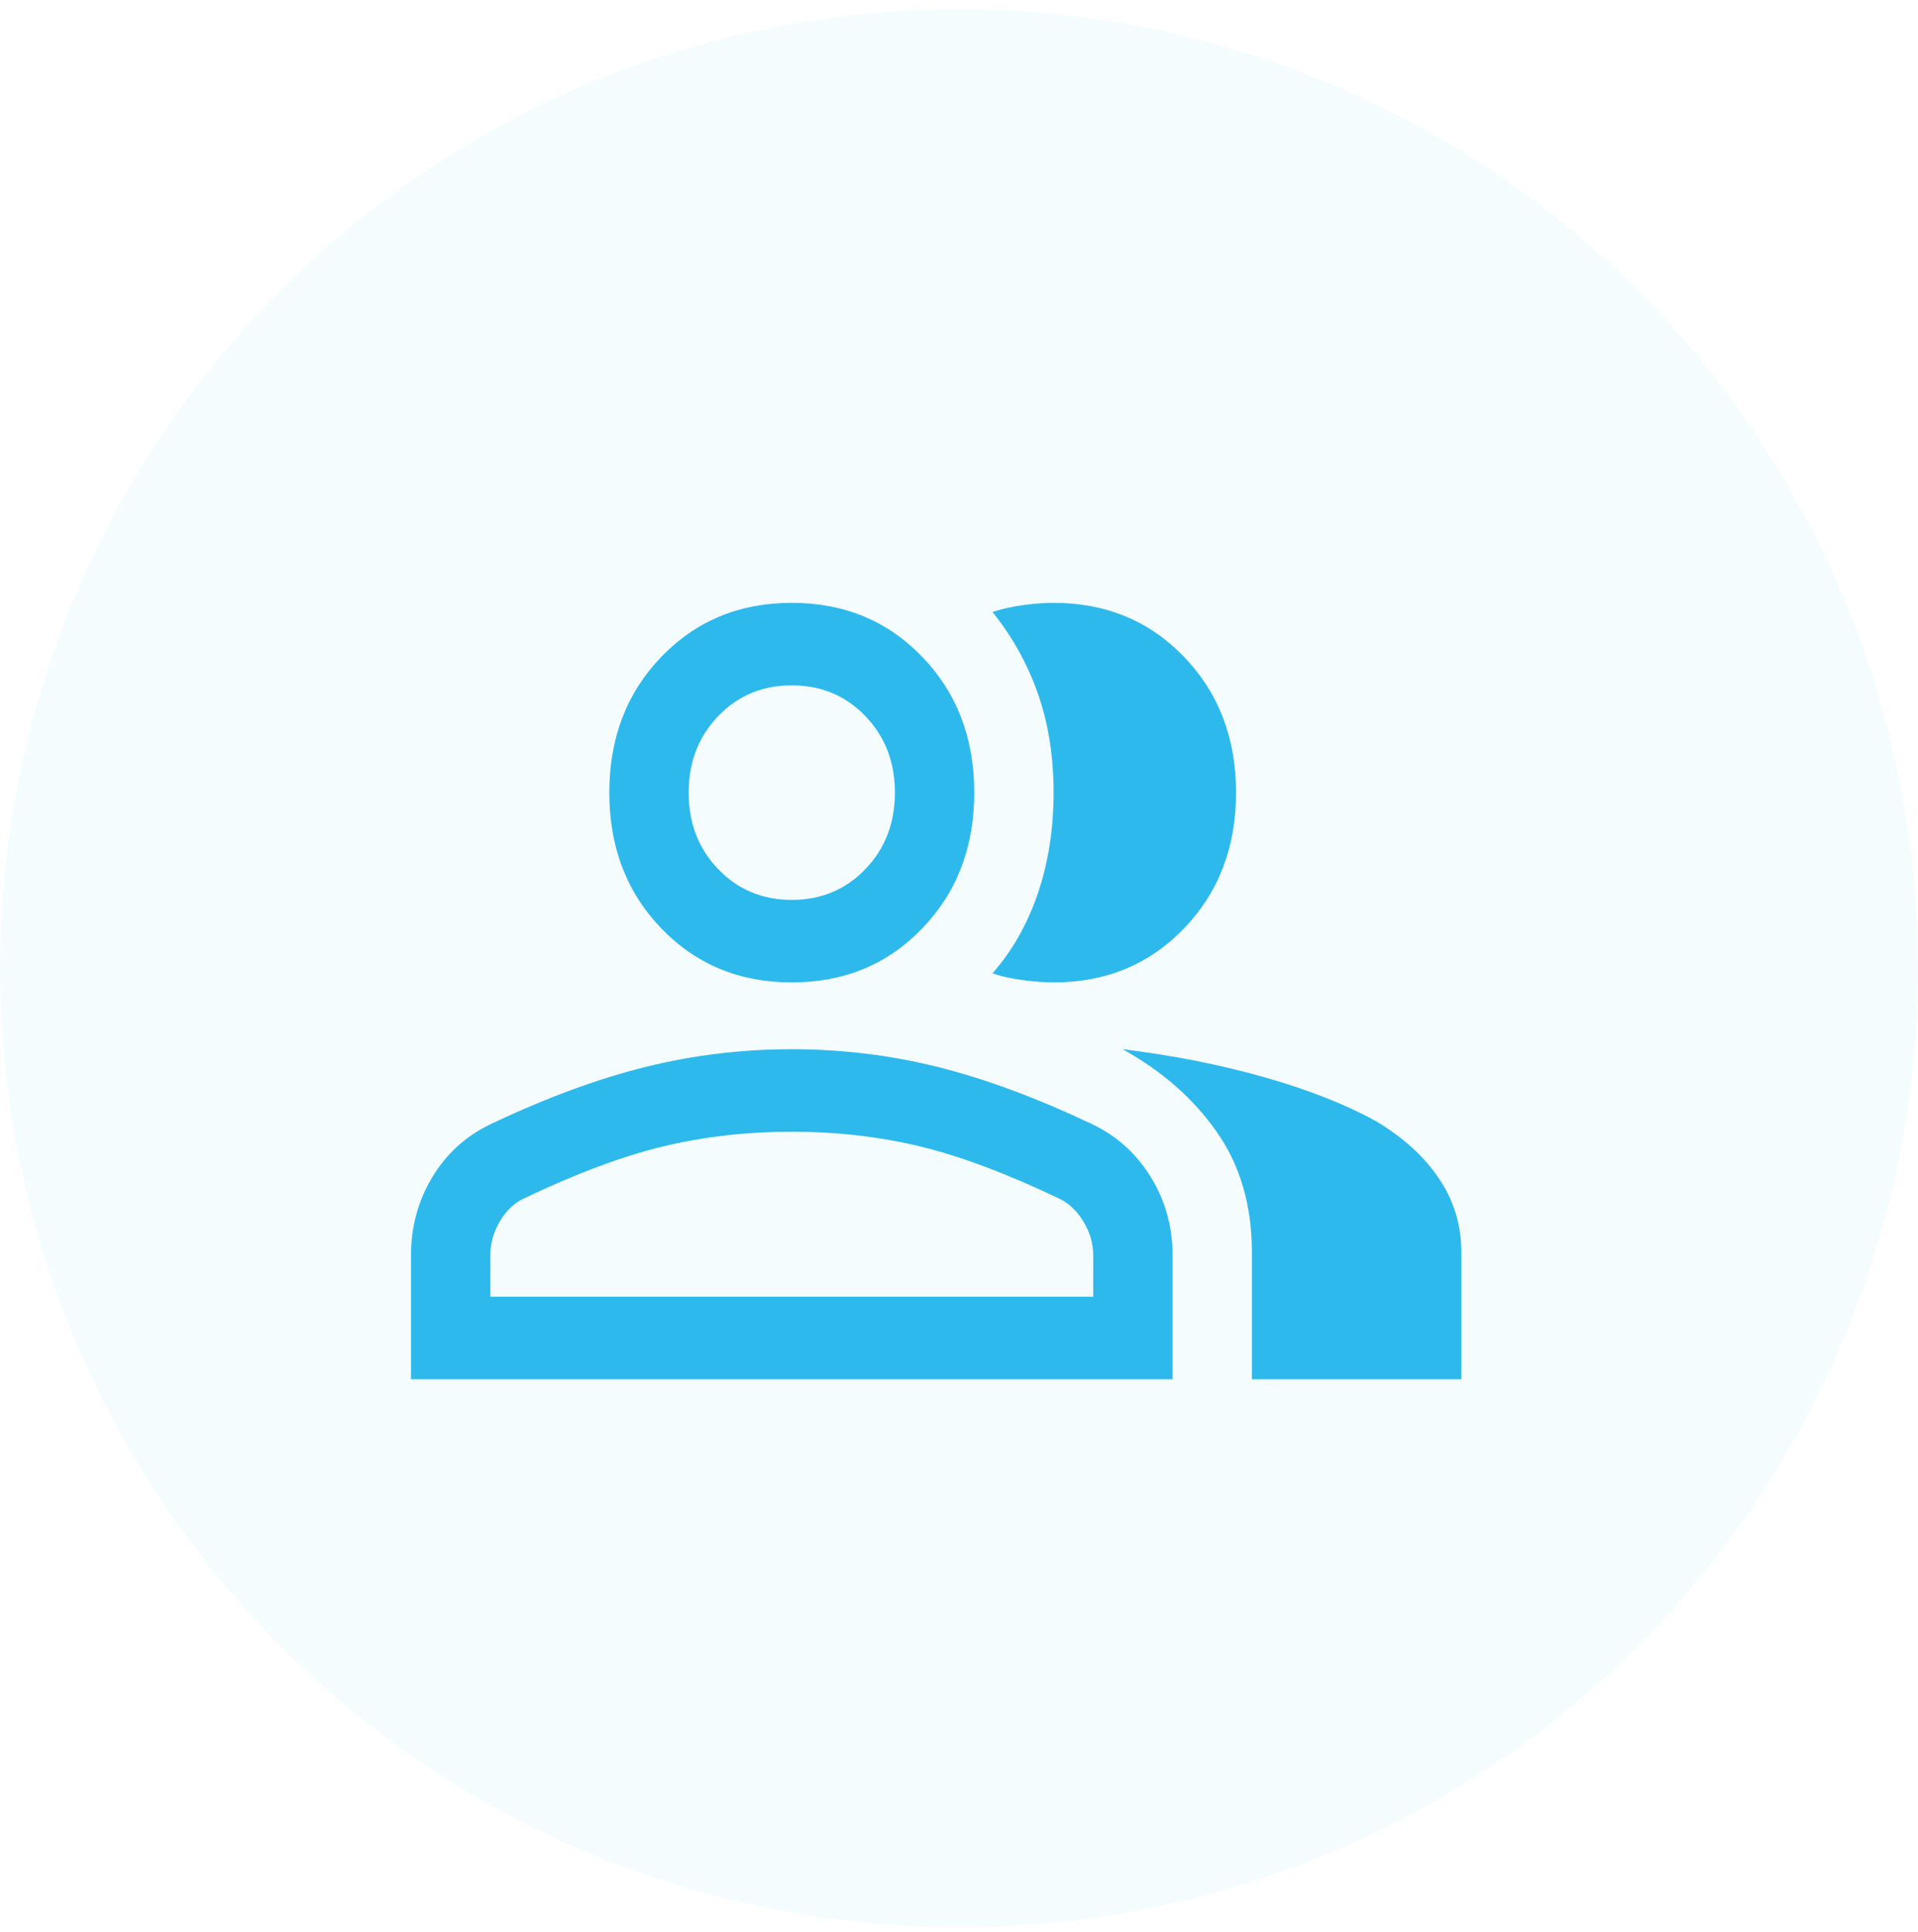
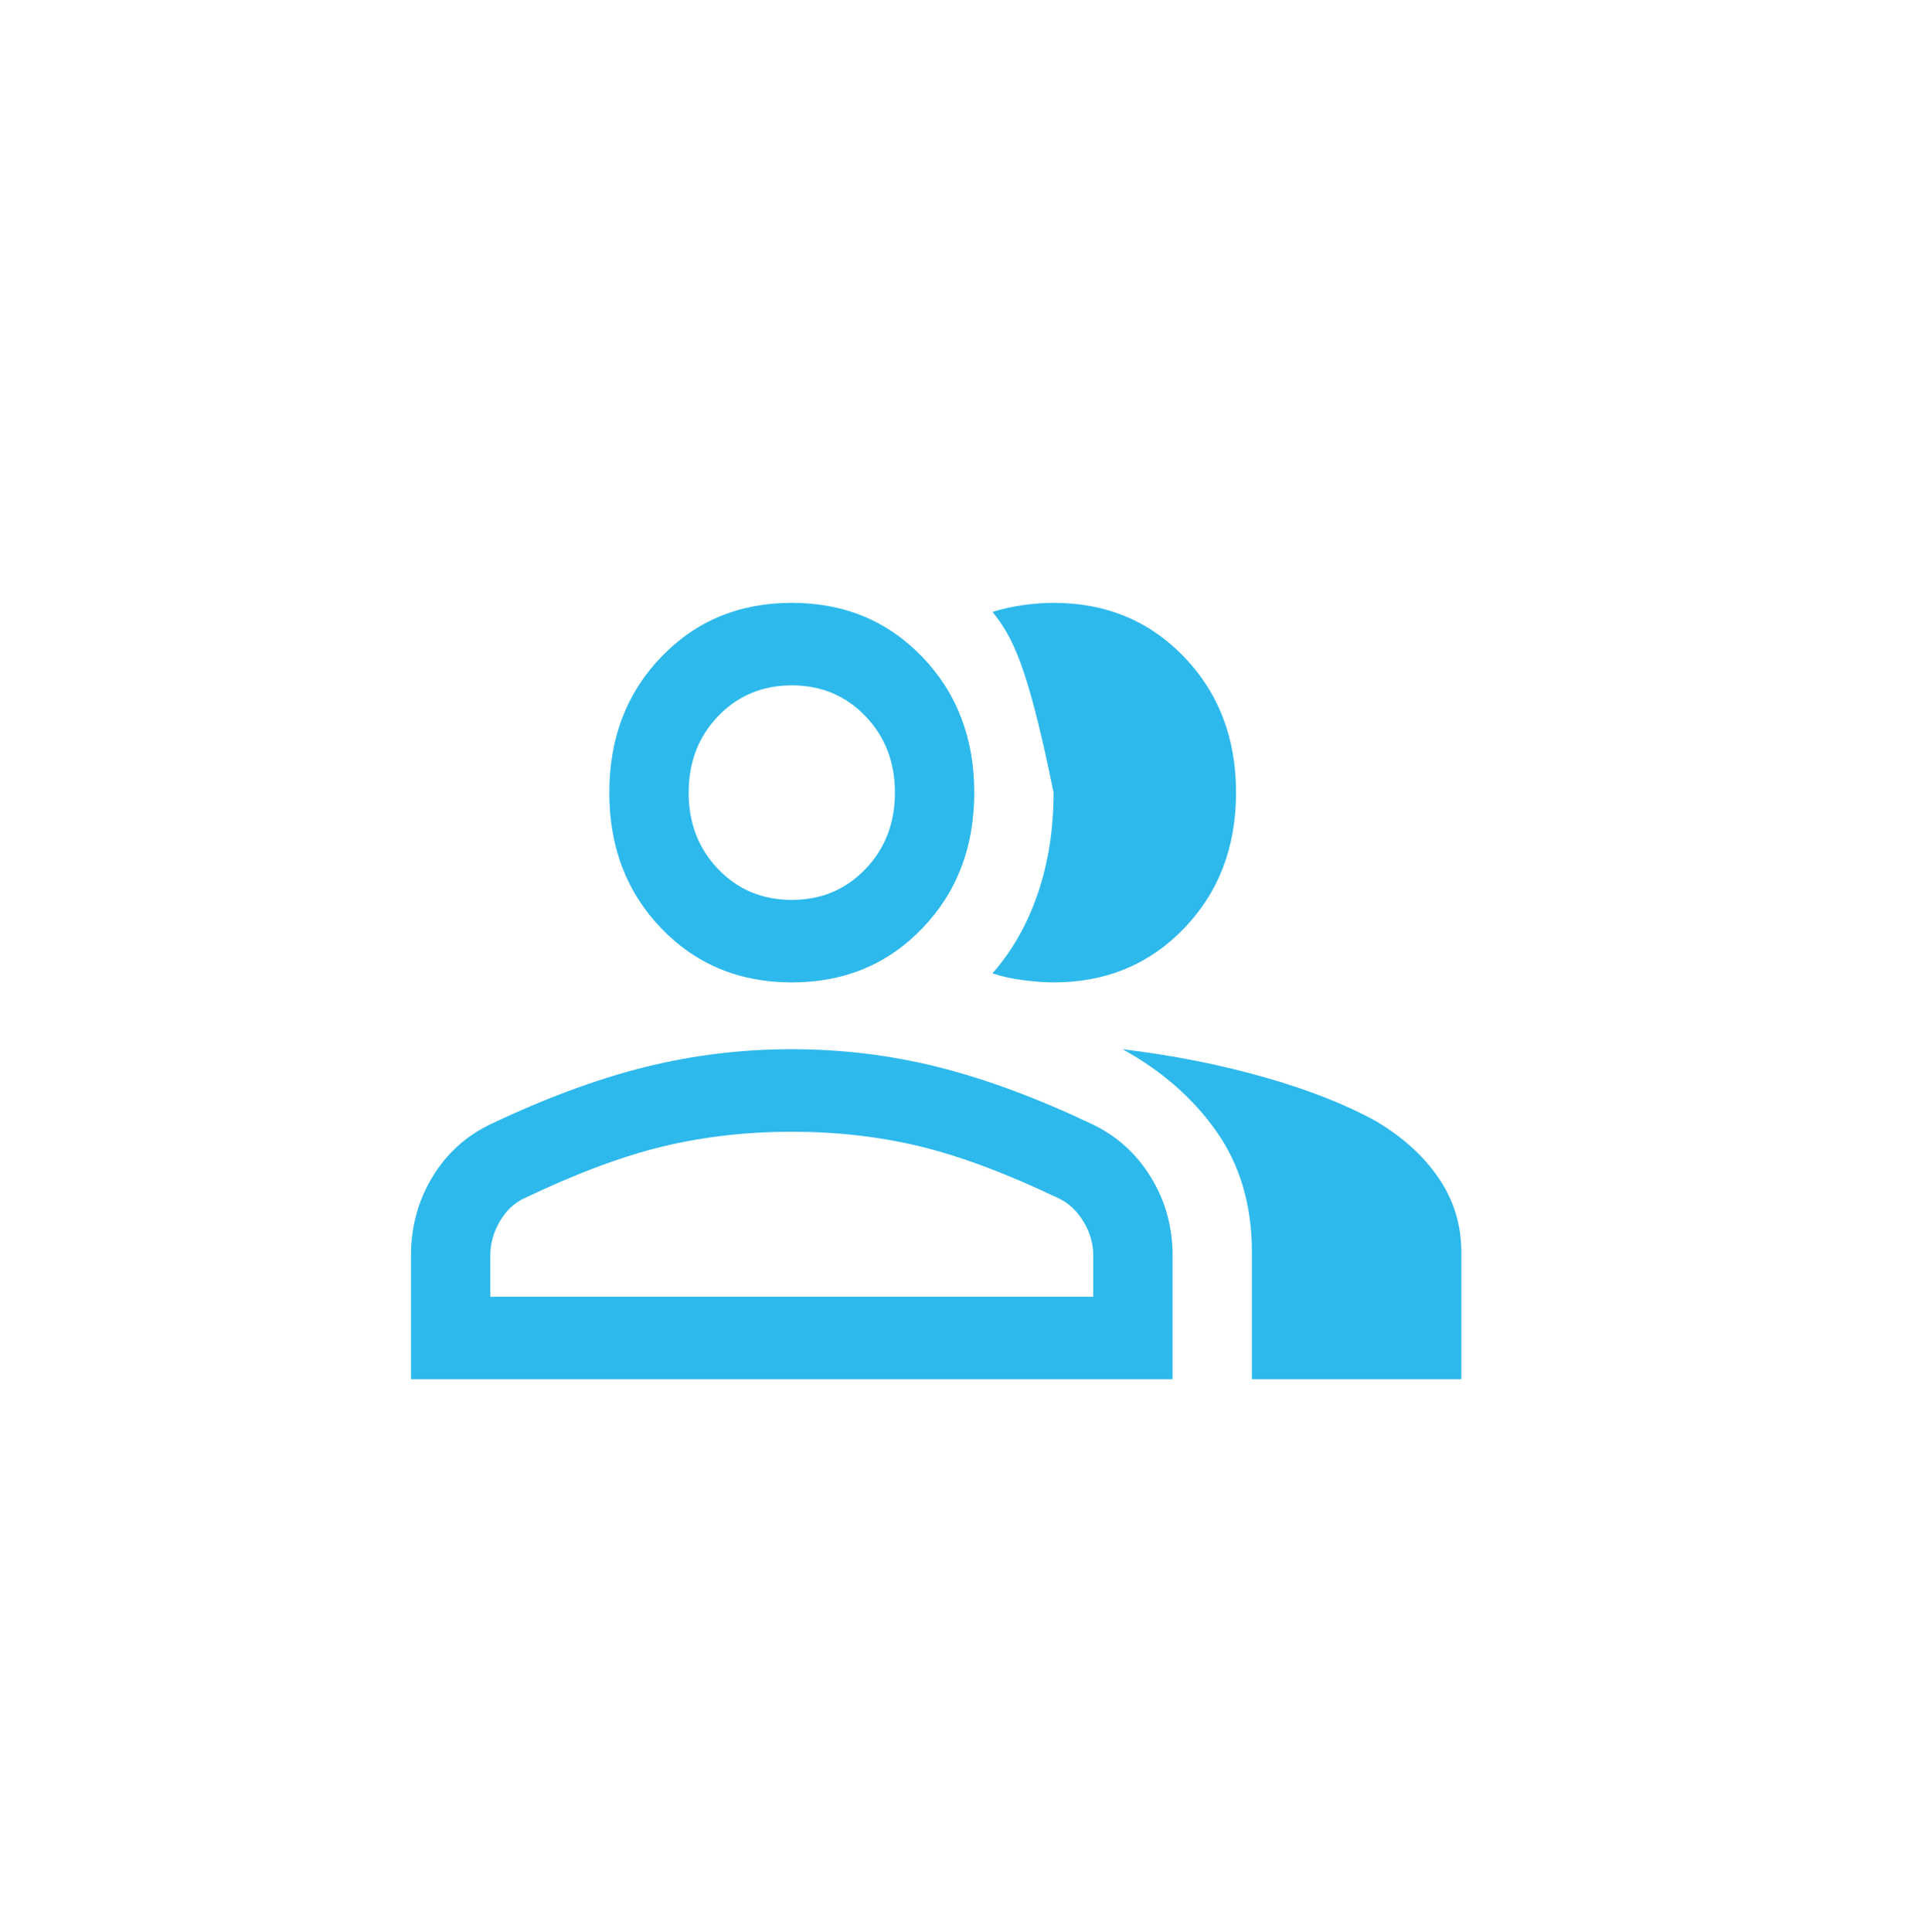
<svg xmlns="http://www.w3.org/2000/svg" width="140" height="141" viewBox="0 0 140 141" fill="none">
-   <circle cx="70" cy="70.667" r="70" fill="#2DB9EC" fill-opacity="0.05" />
-   <path d="M30 100.667V91.634C30 89.546 30.516 87.644 31.549 85.927C32.581 84.211 33.995 82.922 35.79 82.059C39.805 80.151 43.559 78.761 47.053 77.888C50.546 77.015 54.127 76.578 57.795 76.578C61.462 76.578 65.033 77.015 68.507 77.888C71.981 78.761 75.726 80.151 79.74 82.059C81.536 82.922 82.959 84.211 84.011 85.927C85.064 87.644 85.59 89.546 85.59 91.634V100.667H30ZM91.379 100.667V91.392C91.379 87.98 90.525 85.055 88.817 82.616C87.109 80.177 84.817 78.165 81.942 76.578C85.59 77.02 89.025 77.698 92.248 78.611C95.472 79.524 98.193 80.593 100.413 81.817C102.382 82.982 103.916 84.372 105.016 85.988C106.117 87.604 106.667 89.405 106.667 91.392V100.667H91.379ZM57.795 71.701C53.973 71.701 50.798 70.386 48.269 67.757C45.74 65.127 44.476 61.825 44.476 57.85C44.476 53.876 45.74 50.574 48.269 47.944C50.798 45.315 53.973 44 57.795 44C61.617 44 64.791 45.315 67.32 47.944C69.848 50.574 71.113 53.876 71.113 57.85C71.113 61.825 69.848 65.127 67.32 67.757C64.791 70.386 61.617 71.701 57.795 71.701ZM90.222 57.85C90.222 61.825 88.957 65.127 86.429 67.757C83.9 70.386 80.725 71.701 76.904 71.701C76.267 71.701 75.523 71.645 74.674 71.535C73.825 71.425 73.081 71.26 72.444 71.038C73.892 69.393 74.997 67.445 75.76 65.197C76.522 62.949 76.904 60.5 76.904 57.85C76.904 55.201 76.522 52.792 75.76 50.624C74.997 48.456 73.892 46.469 72.444 44.662C73.139 44.441 73.882 44.276 74.674 44.165C75.466 44.055 76.209 44 76.904 44C80.725 44 83.9 45.315 86.429 47.944C88.957 50.574 90.222 53.876 90.222 57.85ZM35.79 94.644H79.799V91.634C79.799 90.771 79.562 89.948 79.089 89.165C78.617 88.382 78.023 87.82 77.308 87.478C73.487 85.652 70.099 84.382 67.146 83.669C64.193 82.957 61.076 82.601 57.795 82.601C54.513 82.601 51.386 82.957 48.414 83.669C45.441 84.382 42.044 85.652 38.222 87.478C37.508 87.82 36.924 88.382 36.471 89.165C36.017 89.948 35.79 90.771 35.79 91.634V94.644ZM57.795 65.679C59.937 65.679 61.727 64.931 63.165 63.435C64.603 61.94 65.322 60.078 65.322 57.85C65.322 55.622 64.603 53.76 63.165 52.265C61.727 50.769 59.937 50.021 57.795 50.021C55.652 50.021 53.862 50.769 52.423 52.265C50.986 53.76 50.267 55.622 50.267 57.85C50.267 60.078 50.986 61.94 52.423 63.435C53.862 64.931 55.652 65.679 57.795 65.679Z" fill="#2DB9EC" />
+   <path d="M30 100.667V91.634C30 89.546 30.516 87.644 31.549 85.927C32.581 84.211 33.995 82.922 35.79 82.059C39.805 80.151 43.559 78.761 47.053 77.888C50.546 77.015 54.127 76.578 57.795 76.578C61.462 76.578 65.033 77.015 68.507 77.888C71.981 78.761 75.726 80.151 79.74 82.059C81.536 82.922 82.959 84.211 84.011 85.927C85.064 87.644 85.59 89.546 85.59 91.634V100.667H30ZM91.379 100.667V91.392C91.379 87.98 90.525 85.055 88.817 82.616C87.109 80.177 84.817 78.165 81.942 76.578C85.59 77.02 89.025 77.698 92.248 78.611C95.472 79.524 98.193 80.593 100.413 81.817C102.382 82.982 103.916 84.372 105.016 85.988C106.117 87.604 106.667 89.405 106.667 91.392V100.667H91.379ZM57.795 71.701C53.973 71.701 50.798 70.386 48.269 67.757C45.74 65.127 44.476 61.825 44.476 57.85C44.476 53.876 45.74 50.574 48.269 47.944C50.798 45.315 53.973 44 57.795 44C61.617 44 64.791 45.315 67.32 47.944C69.848 50.574 71.113 53.876 71.113 57.85C71.113 61.825 69.848 65.127 67.32 67.757C64.791 70.386 61.617 71.701 57.795 71.701ZM90.222 57.85C90.222 61.825 88.957 65.127 86.429 67.757C83.9 70.386 80.725 71.701 76.904 71.701C76.267 71.701 75.523 71.645 74.674 71.535C73.825 71.425 73.081 71.26 72.444 71.038C73.892 69.393 74.997 67.445 75.76 65.197C76.522 62.949 76.904 60.5 76.904 57.85C74.997 48.456 73.892 46.469 72.444 44.662C73.139 44.441 73.882 44.276 74.674 44.165C75.466 44.055 76.209 44 76.904 44C80.725 44 83.9 45.315 86.429 47.944C88.957 50.574 90.222 53.876 90.222 57.85ZM35.79 94.644H79.799V91.634C79.799 90.771 79.562 89.948 79.089 89.165C78.617 88.382 78.023 87.82 77.308 87.478C73.487 85.652 70.099 84.382 67.146 83.669C64.193 82.957 61.076 82.601 57.795 82.601C54.513 82.601 51.386 82.957 48.414 83.669C45.441 84.382 42.044 85.652 38.222 87.478C37.508 87.82 36.924 88.382 36.471 89.165C36.017 89.948 35.79 90.771 35.79 91.634V94.644ZM57.795 65.679C59.937 65.679 61.727 64.931 63.165 63.435C64.603 61.94 65.322 60.078 65.322 57.85C65.322 55.622 64.603 53.76 63.165 52.265C61.727 50.769 59.937 50.021 57.795 50.021C55.652 50.021 53.862 50.769 52.423 52.265C50.986 53.76 50.267 55.622 50.267 57.85C50.267 60.078 50.986 61.94 52.423 63.435C53.862 64.931 55.652 65.679 57.795 65.679Z" fill="#2DB9EC" />
</svg>